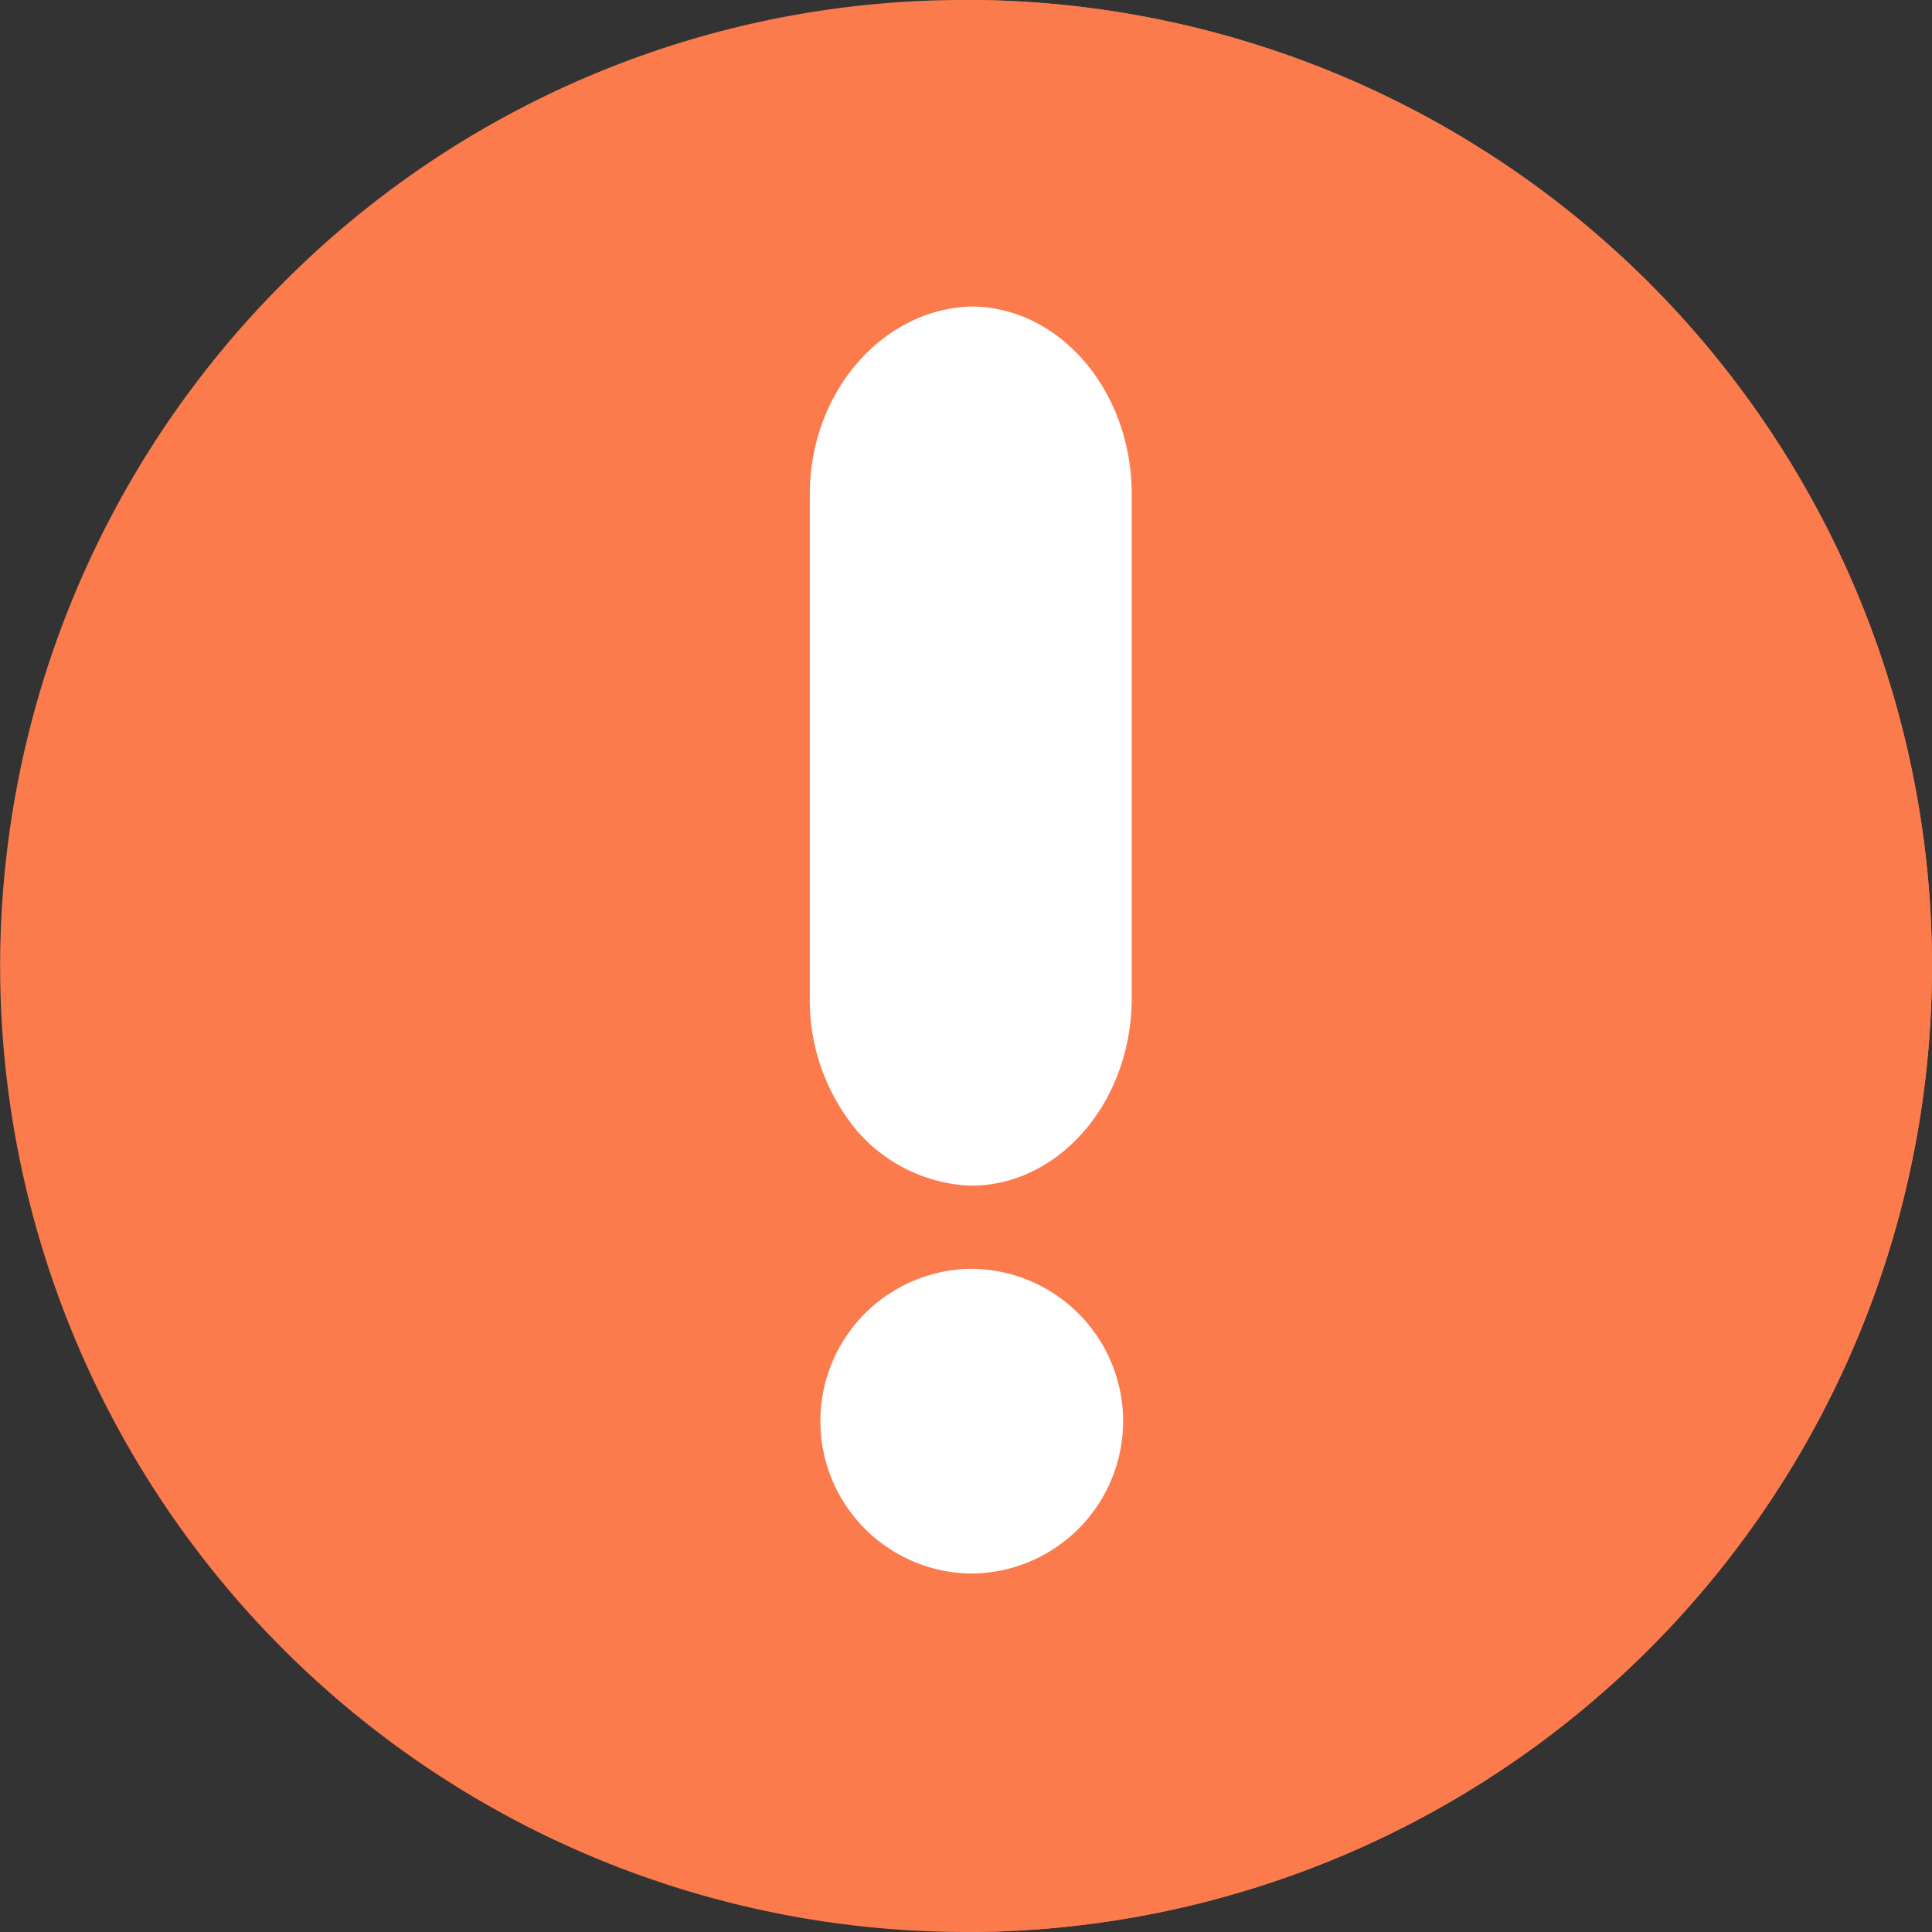
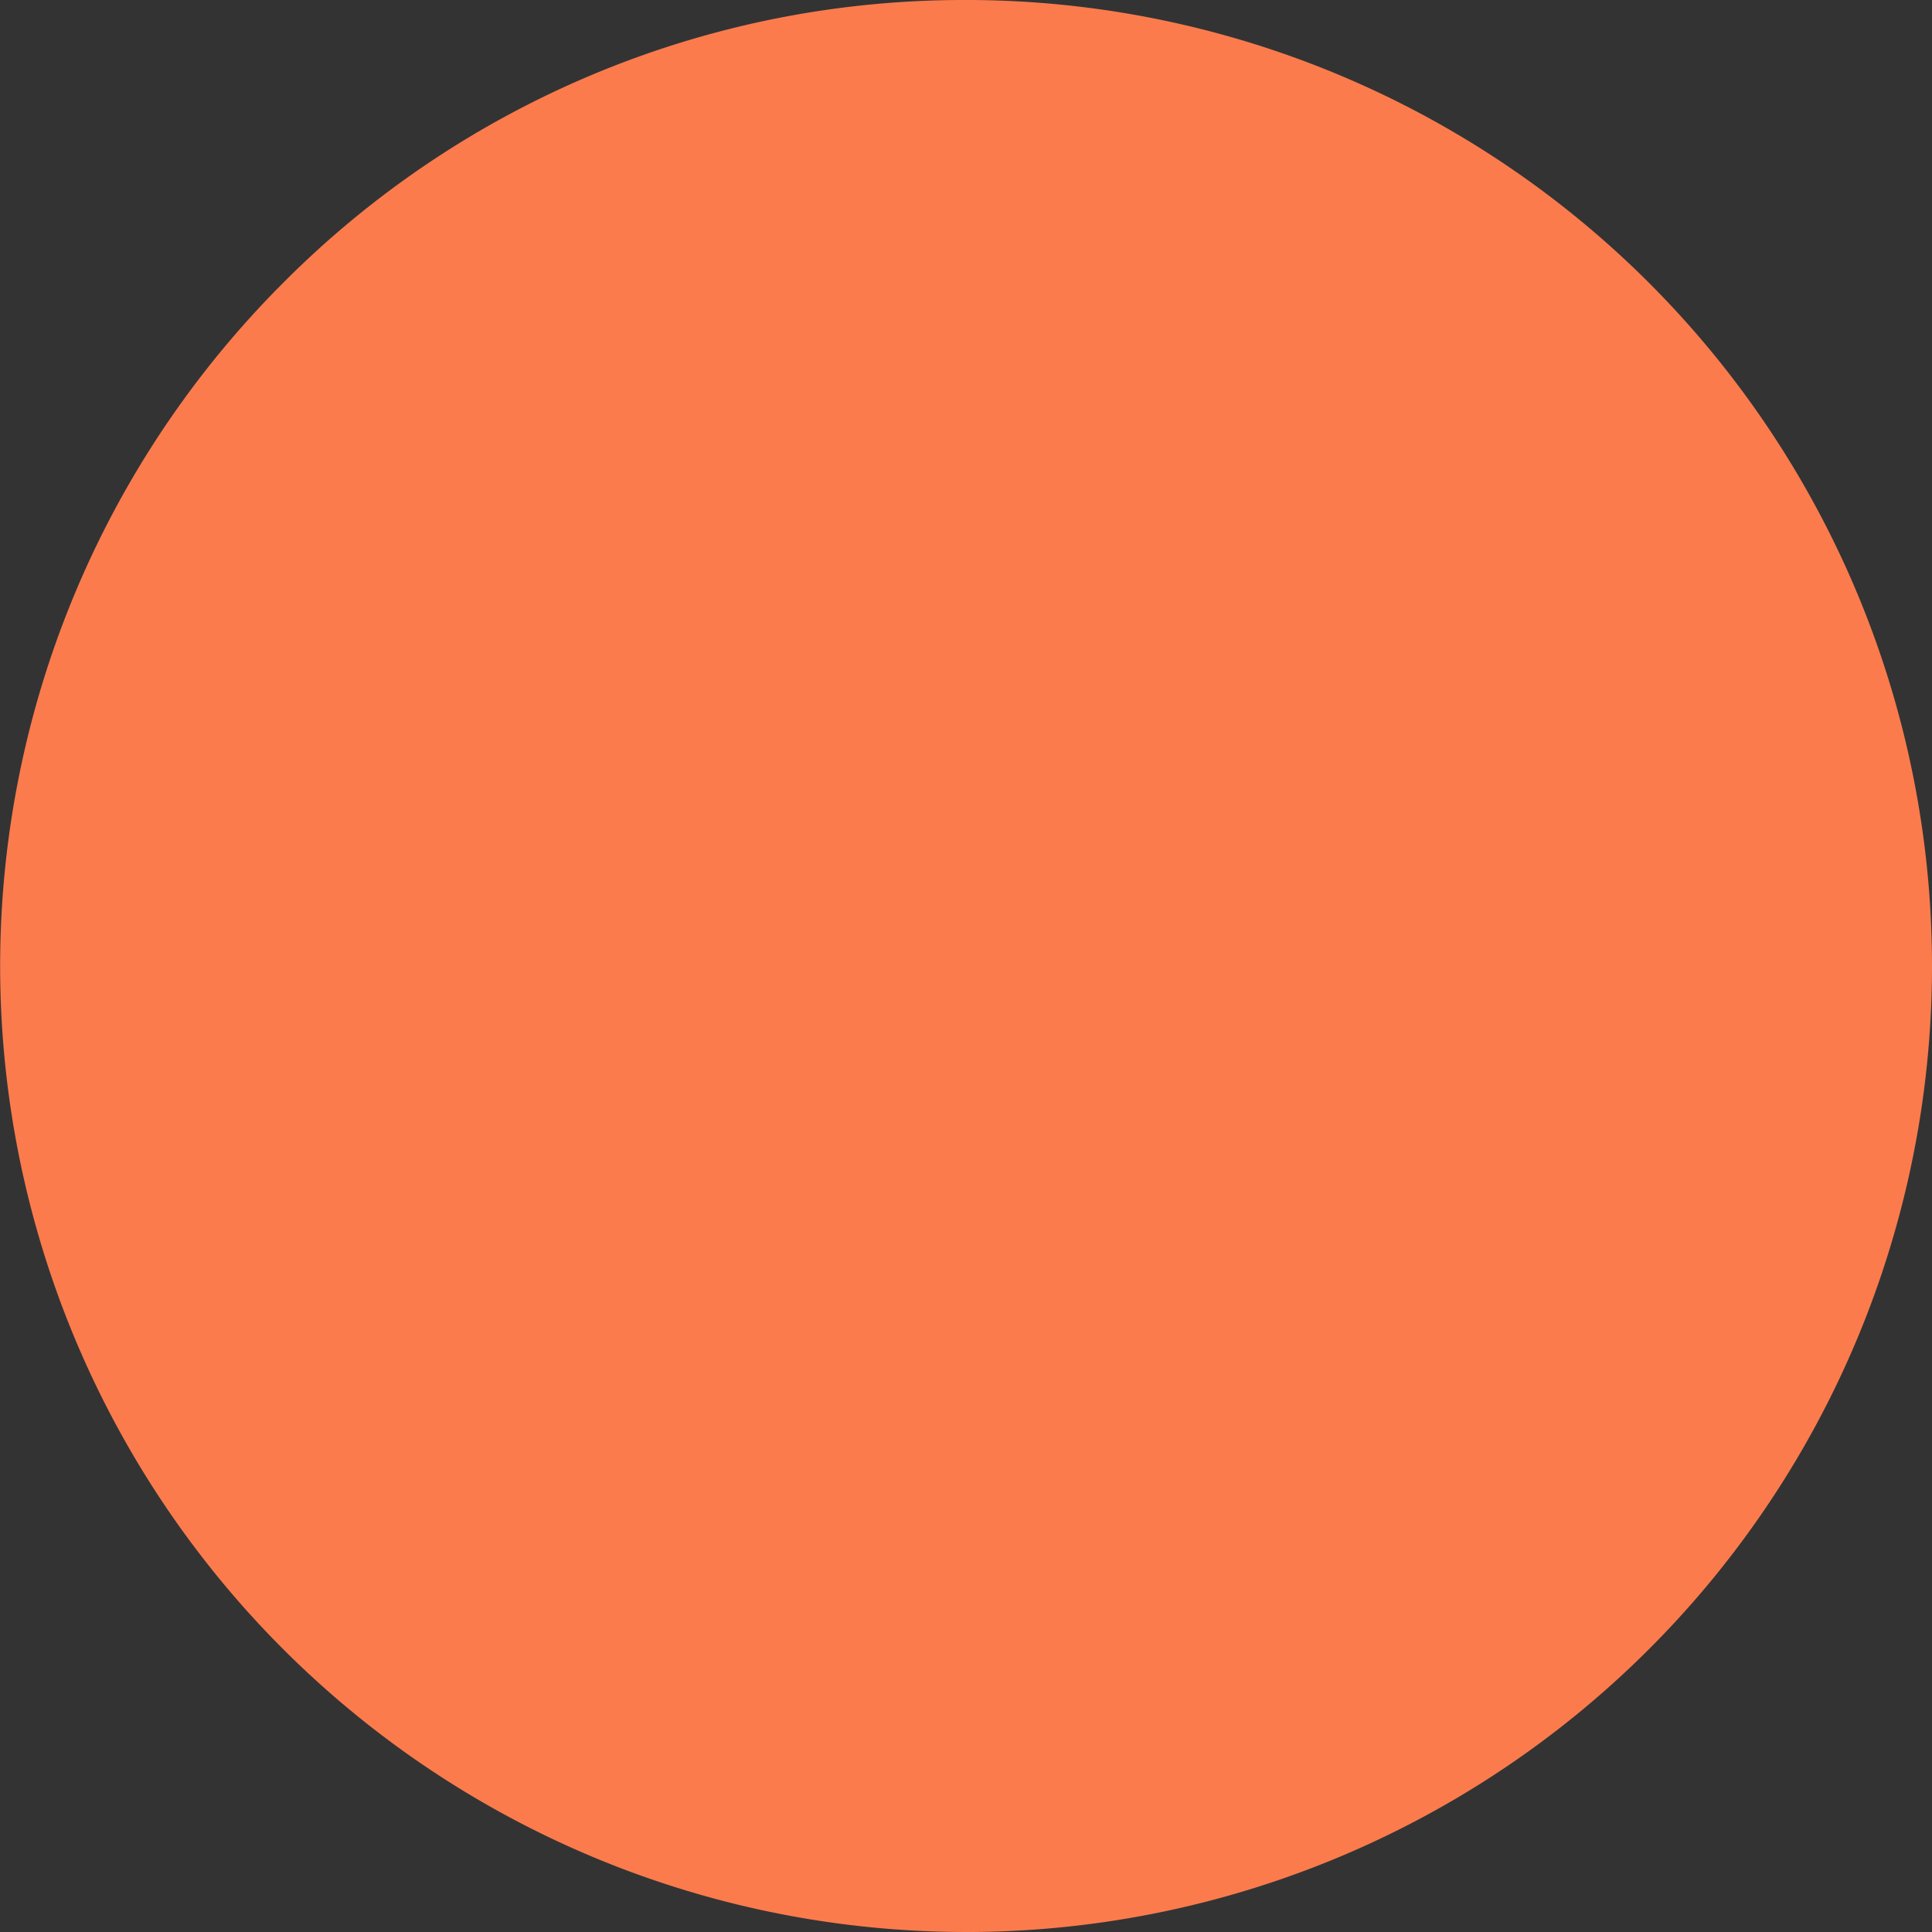
<svg xmlns="http://www.w3.org/2000/svg" viewBox="0 0 512 512">
  <rect x="0" y="0" width="512" height="512" fill="#333333" stroke="none" />
  <defs>
    <style>.cls-1{fill:#fb7b4d;}.cls-2{fill:#fff;}</style>
  </defs>
  <g id="Layer_2" data-name="Layer 2">
    <g id="Layer_1-2" data-name="Layer 1">
      <path class="cls-1" d="M512,256A256,256,0,0,1,257.68,512H256A256,256,0,0,1,75,75,254.32,254.32,0,0,1,256,0h1.7A256,256,0,0,1,512,256Z" />
-       <path class="cls-1" d="M512,256A256,256,0,0,1,257.68,512h-.52V0h.54A256,256,0,0,1,512,256Z" />
-       <path class="cls-2" d="M299.92,131V264.46c0,27.44-19.13,49.76-42.65,49.76h-.11a42.12,42.12,0,0,1-30.06-14.57,53.92,53.92,0,0,1-12.49-35.19V131c0-27.13,19.31-49,42.55-49.76h.11C280.79,81.22,299.92,103.55,299.92,131Z" />
-       <path class="cls-2" d="M297.64,376.64A40.42,40.42,0,0,1,257.26,417h-.1a40.38,40.38,0,0,1,0-80.75h.1A40.42,40.42,0,0,1,297.64,376.64Z" />
    </g>
  </g>
</svg>